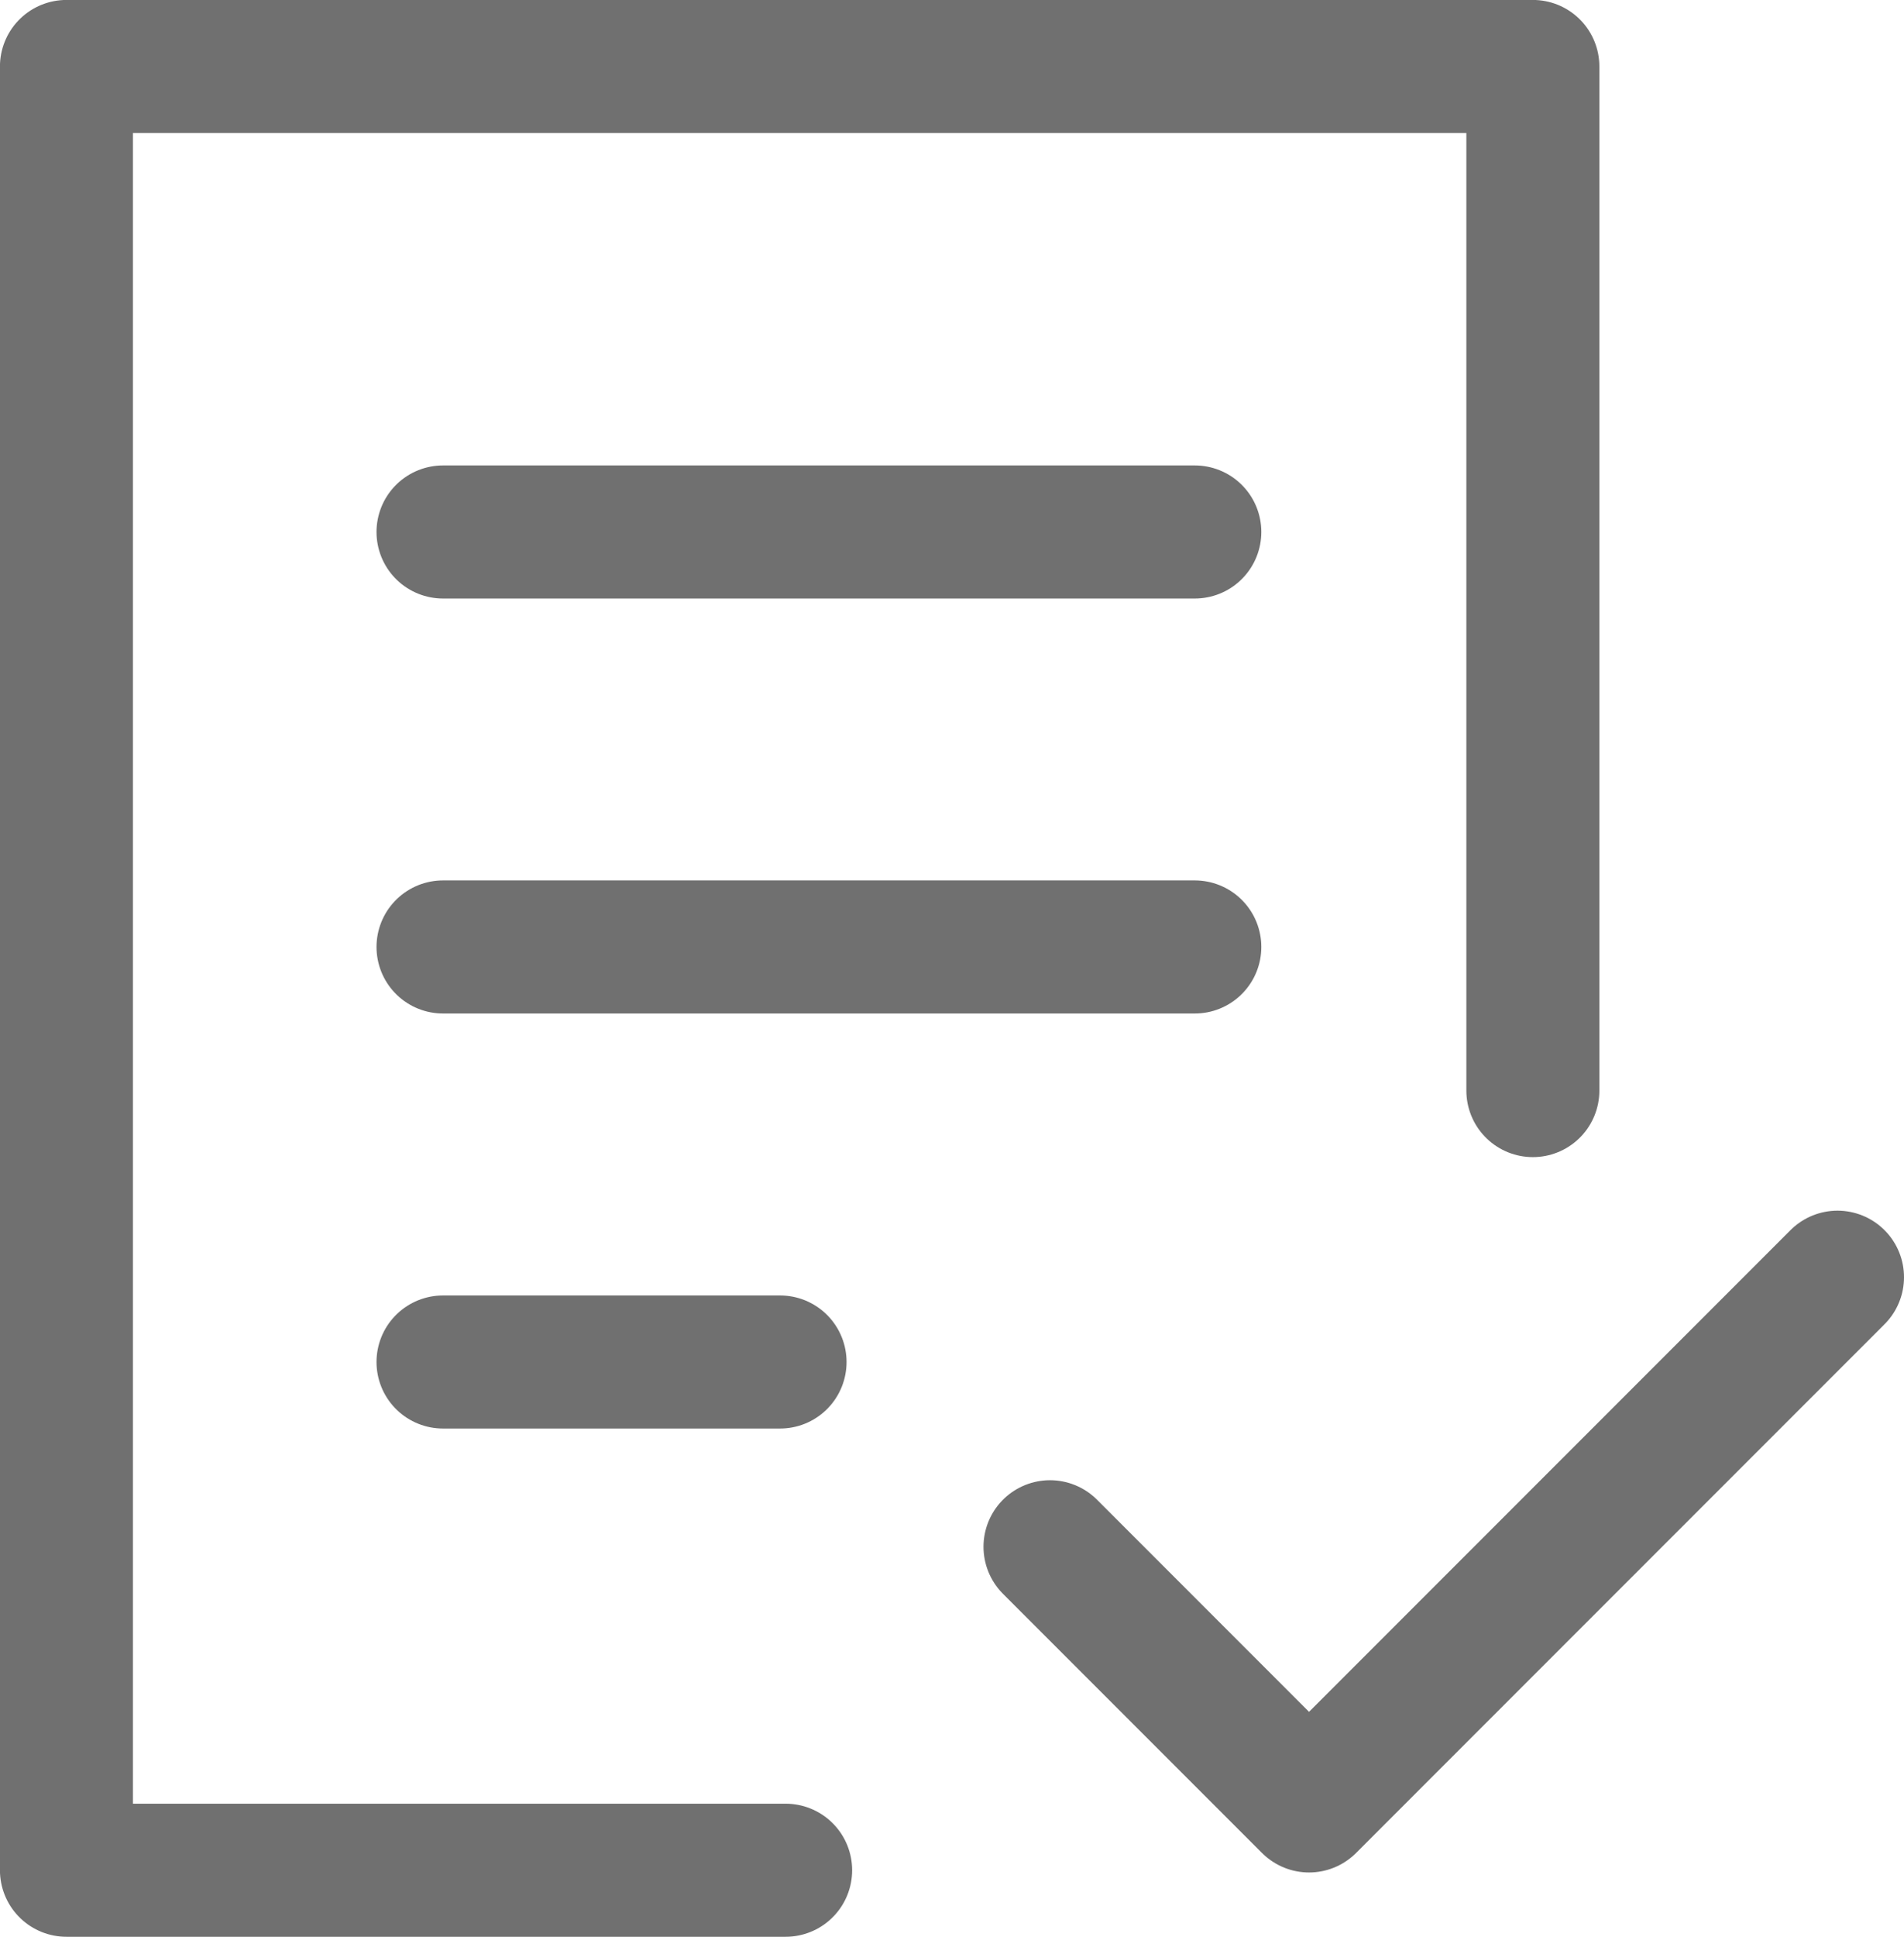
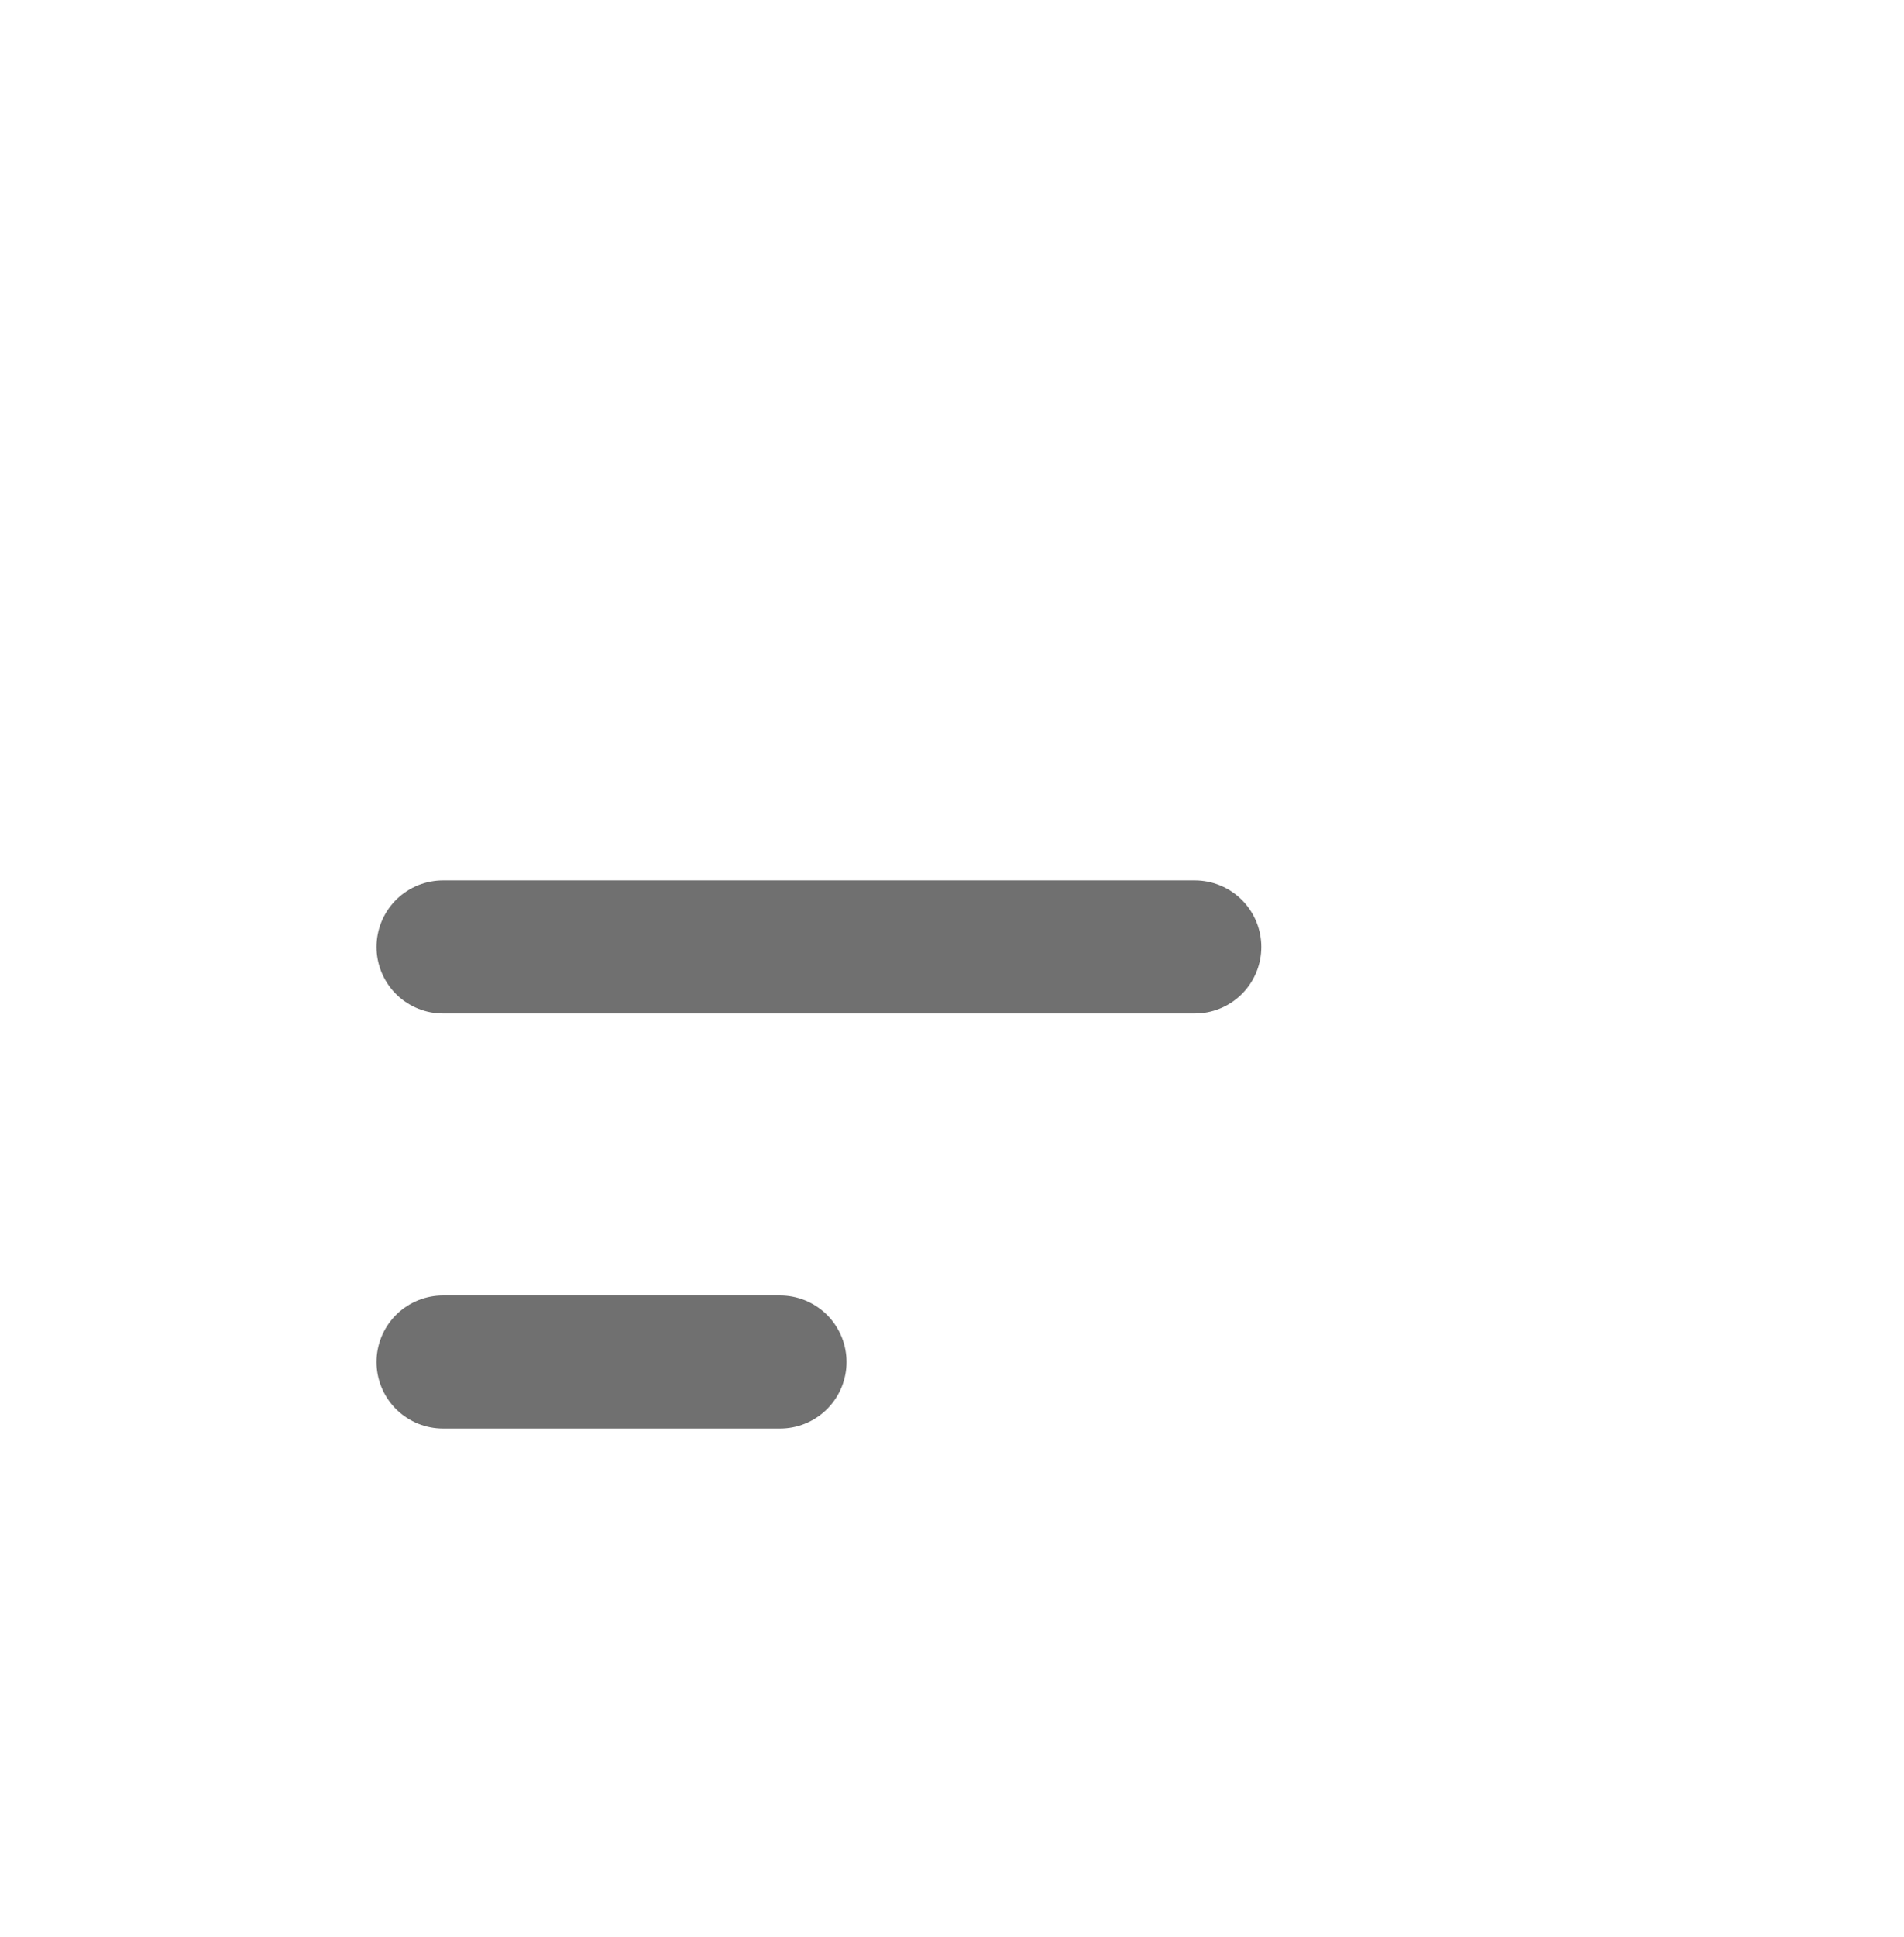
<svg xmlns="http://www.w3.org/2000/svg" width="35.788" height="36.386" viewBox="0 0 35.788 36.386">
  <g id="Grupo_87" data-name="Grupo 87" transform="translate(-14485.727 7438.694)">
-     <path id="Trazado_14" data-name="Trazado 14" d="M14115.494-6945.559h-13.518v-33.886h27.563v19.239" transform="translate(385 -458)" fill="none" stroke="#707070" stroke-linecap="round" stroke-linejoin="round" stroke-width="2.5" />
-     <path id="Trazado_15" data-name="Trazado 15" d="M14139.914-6927.705l4.869,4.869,9.933-9.933" transform="translate(365.549 -481.931)" fill="none" stroke="#707070" stroke-linecap="round" stroke-linejoin="round" stroke-width="2.5" />
-     <line id="Línea_132" data-name="Línea 132" x2="14.131" transform="translate(14494.054 -7428.7)" fill="none" stroke="#707070" stroke-linecap="round" stroke-width="2.5" />
    <line id="Línea_133" data-name="Línea 133" x2="14.131" transform="translate(14494.054 -7420.904)" fill="none" stroke="#707070" stroke-linecap="round" stroke-width="2.5" />
    <line id="Línea_134" data-name="Línea 134" x2="6.335" transform="translate(14494.054 -7413.107)" fill="none" stroke="#707070" stroke-linecap="round" stroke-width="2.5" />
  </g>
</svg>